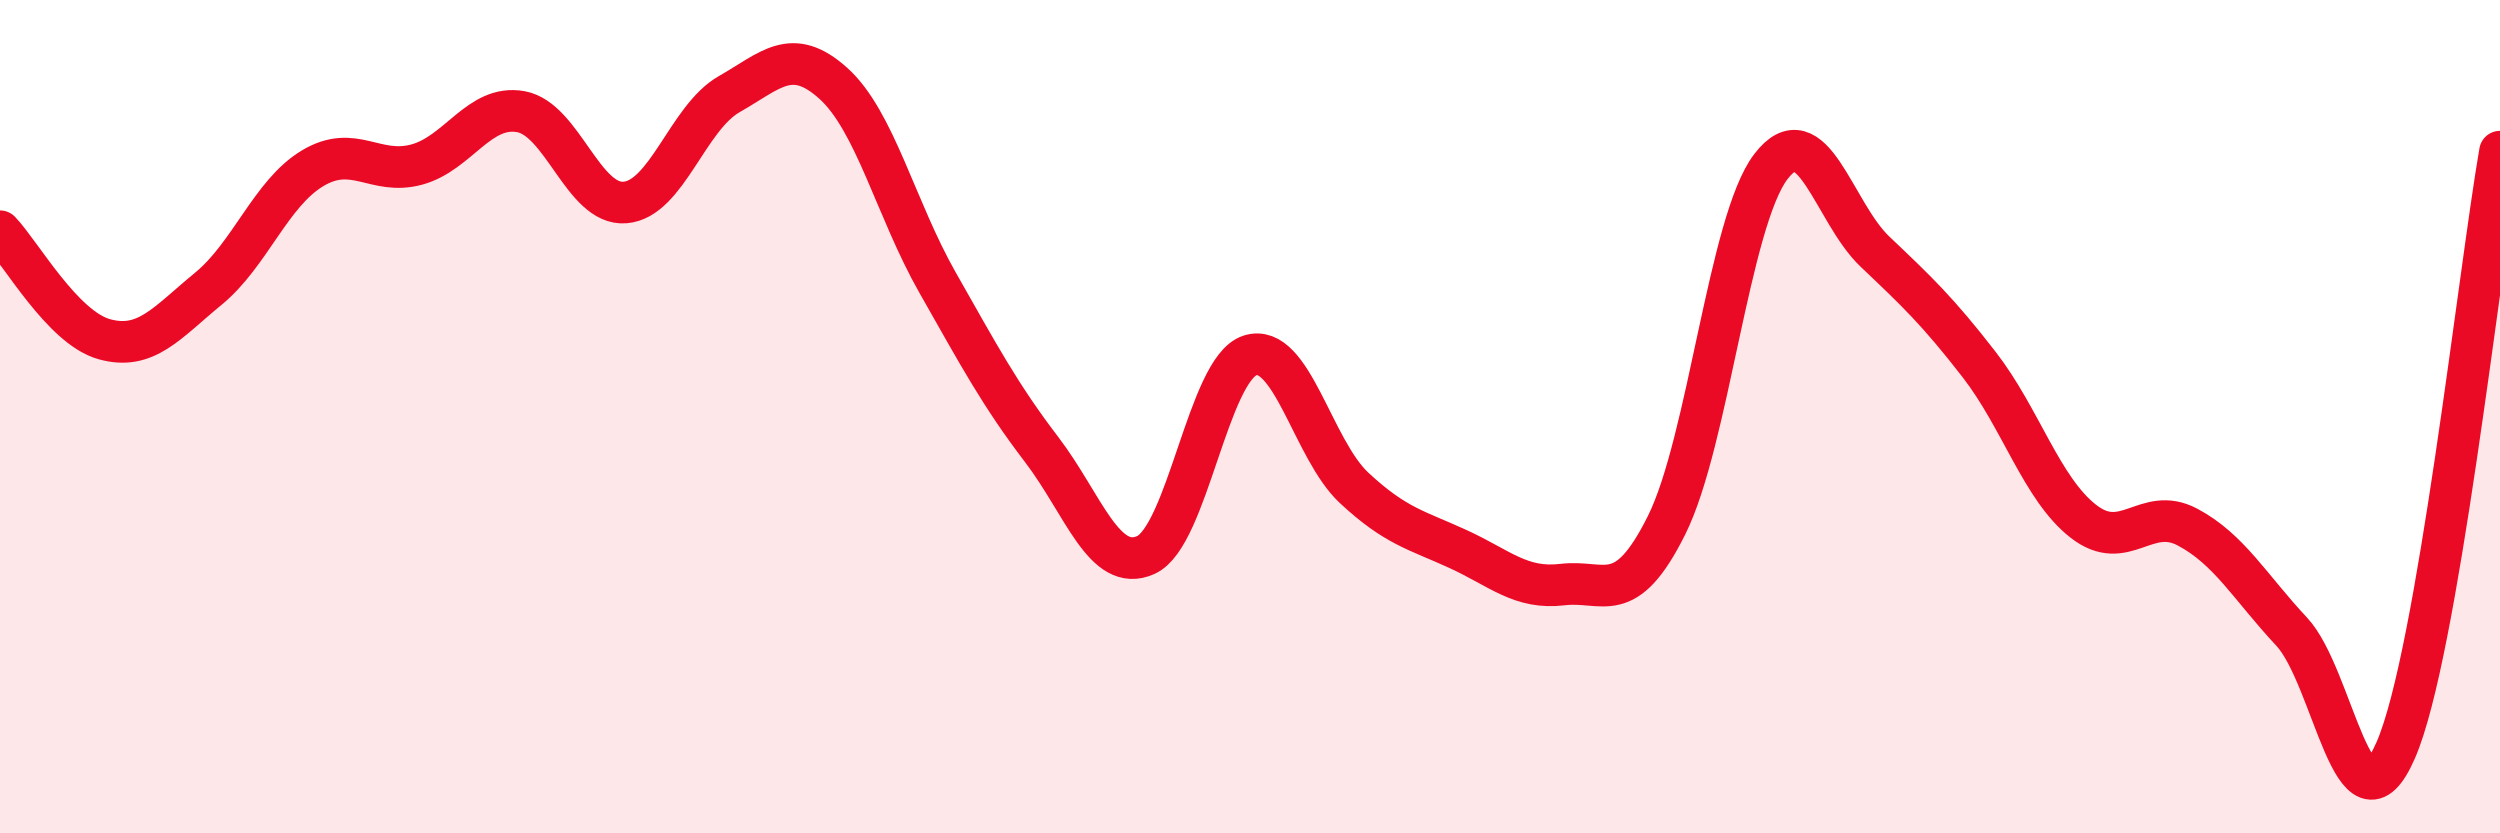
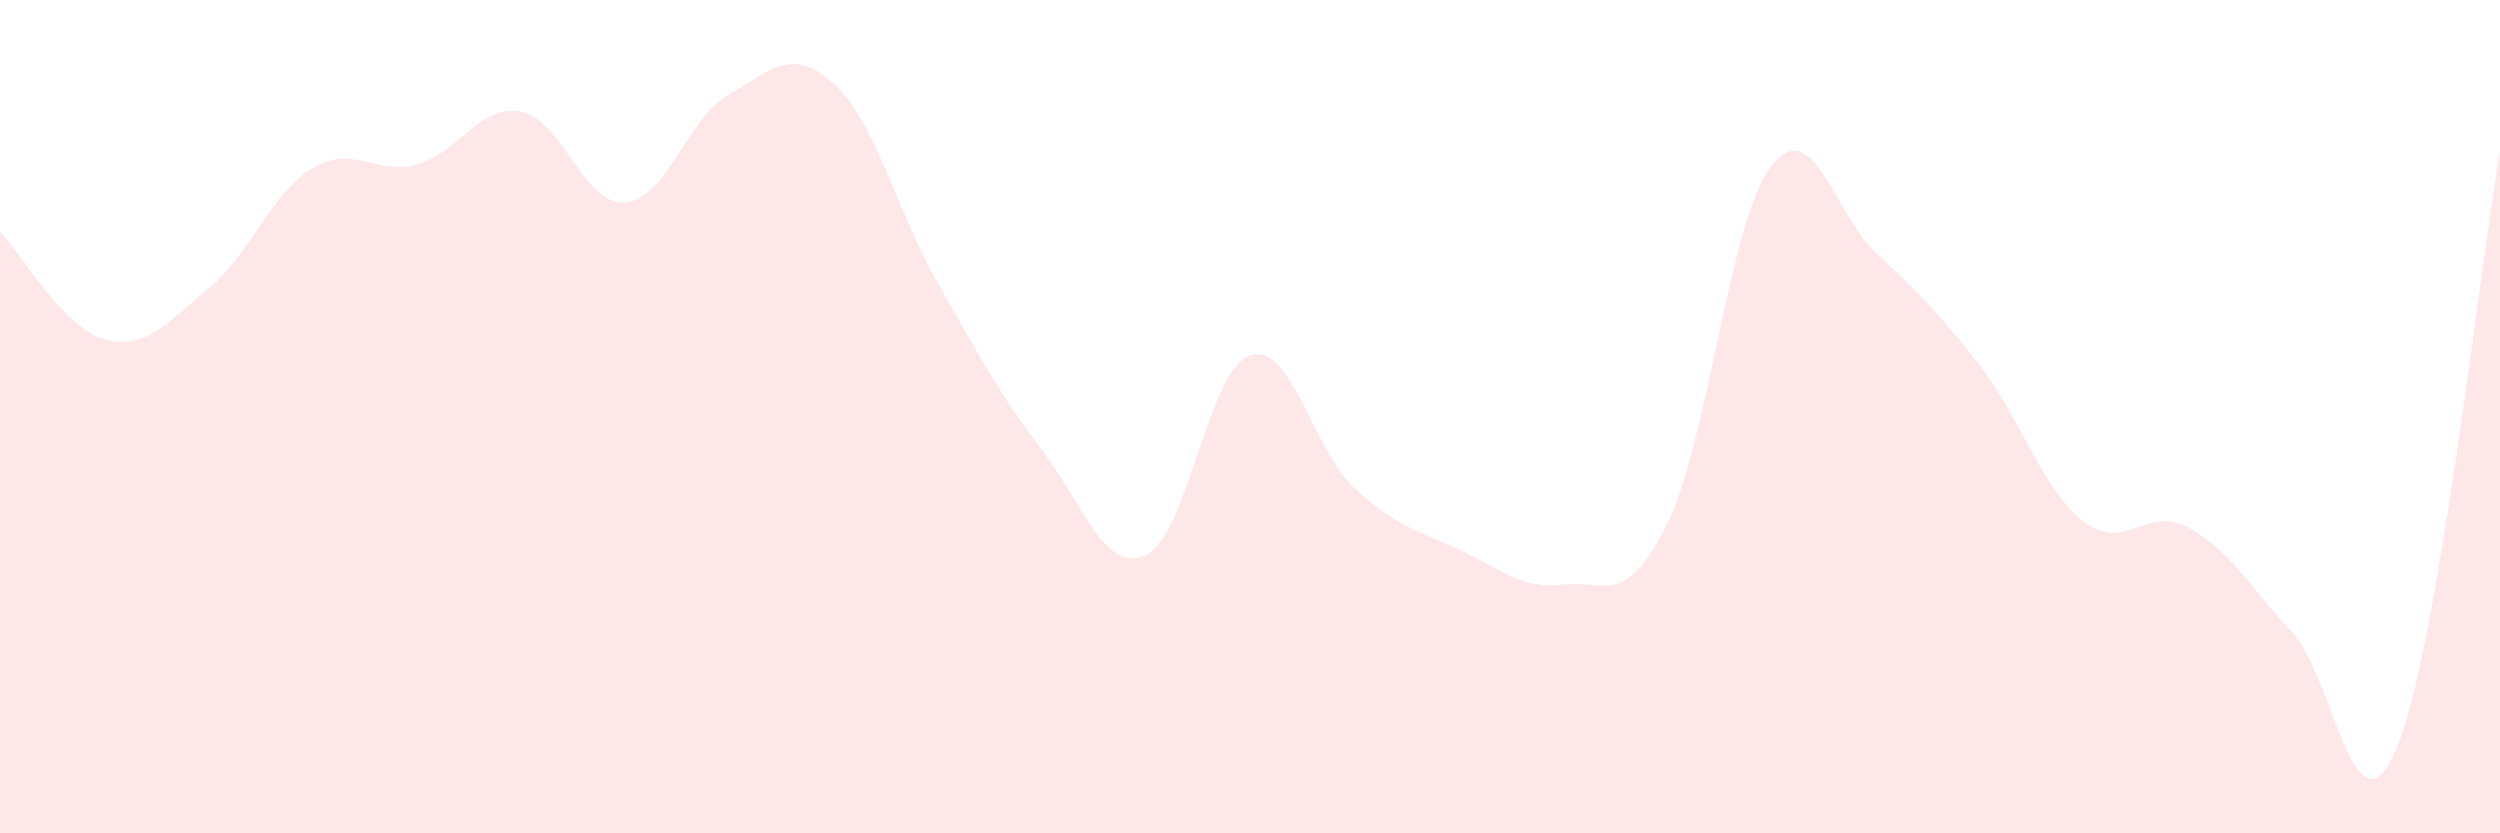
<svg xmlns="http://www.w3.org/2000/svg" width="60" height="20" viewBox="0 0 60 20">
  <path d="M 0,5.55 C 0.5,6.07 1.5,7.86 2.5,8.14 C 3.5,8.42 4,7.75 5,6.93 C 6,6.11 6.5,4.64 7.5,4.04 C 8.5,3.44 9,4.22 10,3.95 C 11,3.68 11.5,2.5 12.5,2.68 C 13.5,2.86 14,4.94 15,4.86 C 16,4.78 16.5,2.83 17.5,2.26 C 18.5,1.69 19,1.1 20,2 C 21,2.9 21.5,5.02 22.5,6.78 C 23.5,8.54 24,9.48 25,10.79 C 26,12.1 26.5,13.77 27.5,13.32 C 28.5,12.87 29,8.85 30,8.53 C 31,8.21 31.5,10.78 32.5,11.71 C 33.5,12.64 34,12.72 35,13.18 C 36,13.64 36.5,14.15 37.5,14.03 C 38.5,13.91 39,14.61 40,12.6 C 41,10.59 41.5,5.31 42.5,4 C 43.5,2.69 44,5.09 45,6.04 C 46,6.99 46.5,7.46 47.5,8.75 C 48.5,10.04 49,11.73 50,12.51 C 51,13.29 51.5,12.12 52.5,12.65 C 53.5,13.18 54,14.09 55,15.16 C 56,16.23 56.5,20.3 57.5,18 C 58.5,15.7 59.5,6.51 60,3.64L60 20L0 20Z" fill="#EB0A25" opacity="0.1" stroke-linecap="round" stroke-linejoin="round" />
-   <path d="M 0,5.55 C 0.5,6.07 1.5,7.86 2.5,8.14 C 3.5,8.42 4,7.75 5,6.93 C 6,6.11 6.5,4.64 7.5,4.04 C 8.5,3.44 9,4.22 10,3.95 C 11,3.68 11.5,2.5 12.5,2.68 C 13.5,2.86 14,4.94 15,4.86 C 16,4.78 16.5,2.83 17.5,2.26 C 18.5,1.69 19,1.1 20,2 C 21,2.9 21.5,5.02 22.5,6.78 C 23.5,8.54 24,9.48 25,10.79 C 26,12.1 26.5,13.77 27.5,13.32 C 28.5,12.87 29,8.85 30,8.53 C 31,8.21 31.5,10.78 32.5,11.71 C 33.5,12.64 34,12.72 35,13.18 C 36,13.64 36.5,14.15 37.5,14.03 C 38.5,13.91 39,14.61 40,12.6 C 41,10.59 41.5,5.31 42.5,4 C 43.5,2.69 44,5.09 45,6.04 C 46,6.99 46.5,7.46 47.5,8.75 C 48.5,10.04 49,11.73 50,12.51 C 51,13.29 51.5,12.12 52.5,12.65 C 53.5,13.18 54,14.09 55,15.16 C 56,16.23 56.5,20.3 57.5,18 C 58.5,15.7 59.5,6.51 60,3.64" stroke="#EB0A25" stroke-width="1" fill="none" stroke-linecap="round" stroke-linejoin="round" />
</svg>